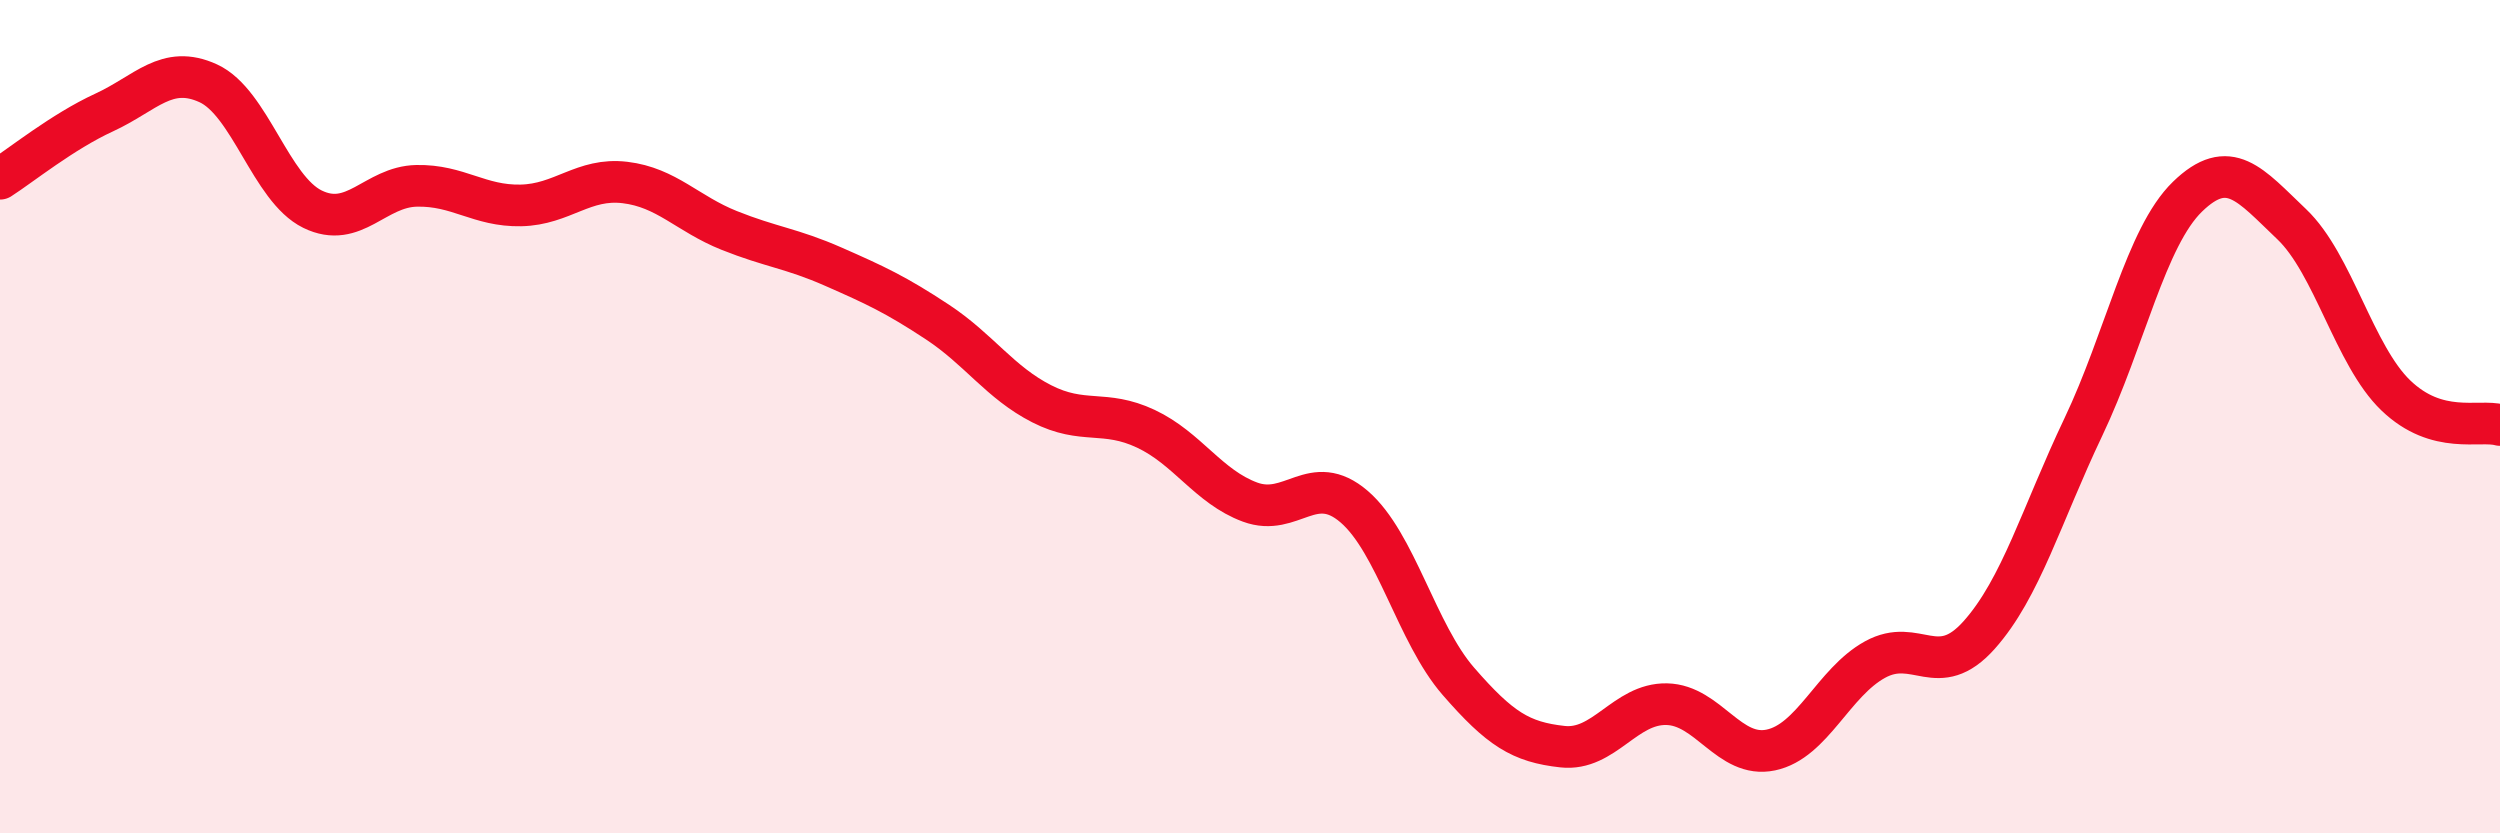
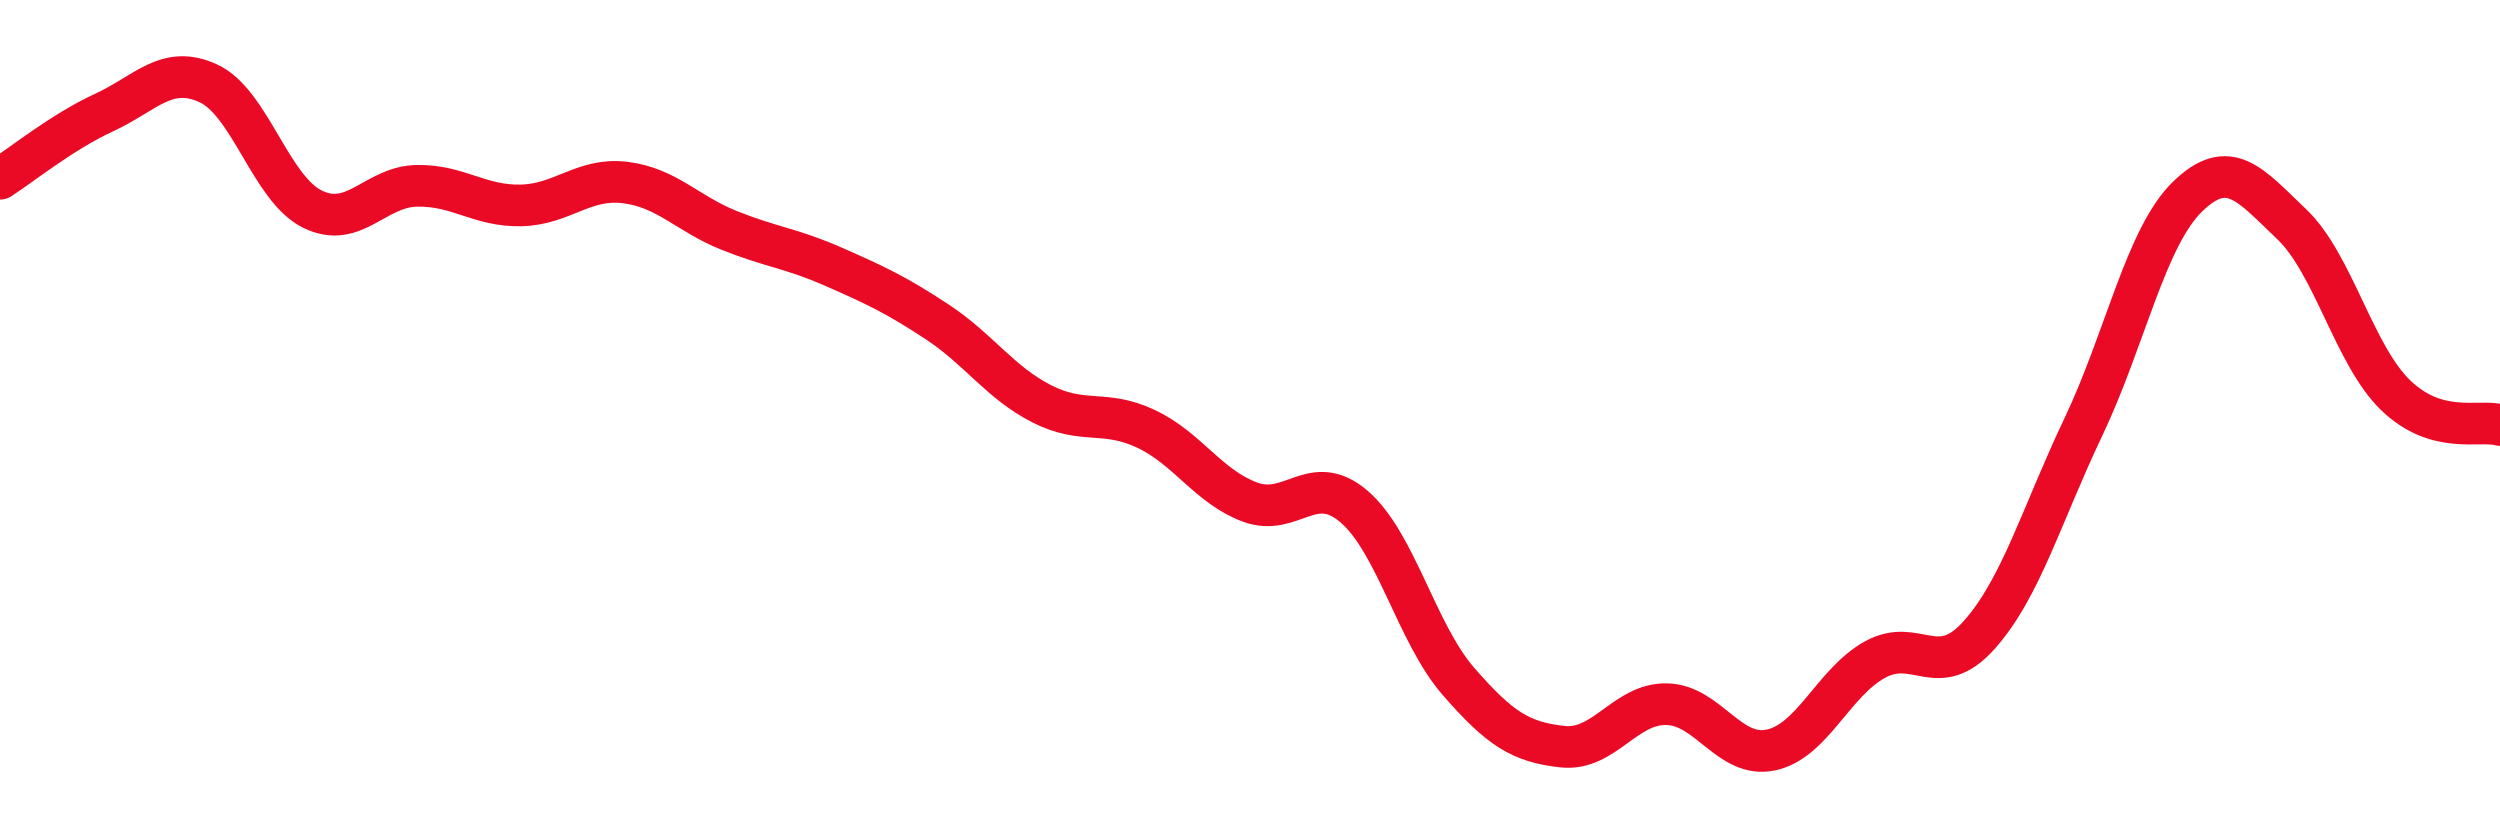
<svg xmlns="http://www.w3.org/2000/svg" width="60" height="20" viewBox="0 0 60 20">
-   <path d="M 0,4.29 C 0.5,3.97 1.5,3.16 2.5,2.7 C 3.5,2.24 4,1.54 5,2 C 6,2.46 6.5,4.53 7.5,5.02 C 8.5,5.51 9,4.48 10,4.46 C 11,4.44 11.5,4.95 12.5,4.93 C 13.5,4.91 14,4.26 15,4.38 C 16,4.5 16.5,5.13 17.5,5.53 C 18.5,5.93 19,5.96 20,6.4 C 21,6.84 21.5,7.07 22.5,7.73 C 23.5,8.39 24,9.18 25,9.69 C 26,10.2 26.5,9.82 27.5,10.29 C 28.5,10.76 29,11.68 30,12.05 C 31,12.42 31.5,11.3 32.5,12.16 C 33.5,13.02 34,15.2 35,16.35 C 36,17.5 36.5,17.81 37.5,17.92 C 38.5,18.03 39,16.88 40,16.9 C 41,16.92 41.5,18.21 42.5,18 C 43.5,17.79 44,16.38 45,15.83 C 46,15.28 46.5,16.36 47.5,15.24 C 48.5,14.12 49,12.35 50,10.25 C 51,8.15 51.5,5.69 52.5,4.72 C 53.5,3.75 54,4.43 55,5.38 C 56,6.33 56.5,8.53 57.5,9.49 C 58.5,10.45 59.5,10.06 60,10.2L60 20L0 20Z" fill="#EB0A25" opacity="0.1" stroke-linecap="round" stroke-linejoin="round" />
  <path d="M 0,4.29 C 0.5,3.97 1.5,3.16 2.5,2.7 C 3.5,2.24 4,1.54 5,2 C 6,2.46 6.5,4.53 7.5,5.02 C 8.5,5.51 9,4.48 10,4.46 C 11,4.44 11.5,4.95 12.5,4.93 C 13.5,4.91 14,4.26 15,4.38 C 16,4.5 16.5,5.13 17.5,5.53 C 18.5,5.93 19,5.96 20,6.4 C 21,6.84 21.5,7.07 22.5,7.73 C 23.5,8.39 24,9.18 25,9.69 C 26,10.2 26.5,9.82 27.5,10.29 C 28.5,10.76 29,11.68 30,12.05 C 31,12.42 31.5,11.3 32.5,12.16 C 33.5,13.02 34,15.2 35,16.35 C 36,17.5 36.5,17.81 37.5,17.92 C 38.5,18.03 39,16.88 40,16.9 C 41,16.92 41.5,18.21 42.5,18 C 43.5,17.79 44,16.38 45,15.83 C 46,15.28 46.5,16.36 47.5,15.24 C 48.5,14.12 49,12.35 50,10.25 C 51,8.15 51.5,5.69 52.5,4.72 C 53.5,3.75 54,4.43 55,5.38 C 56,6.33 56.5,8.53 57.5,9.49 C 58.5,10.45 59.5,10.06 60,10.2" stroke="#EB0A25" stroke-width="1" fill="none" stroke-linecap="round" stroke-linejoin="round" />
</svg>